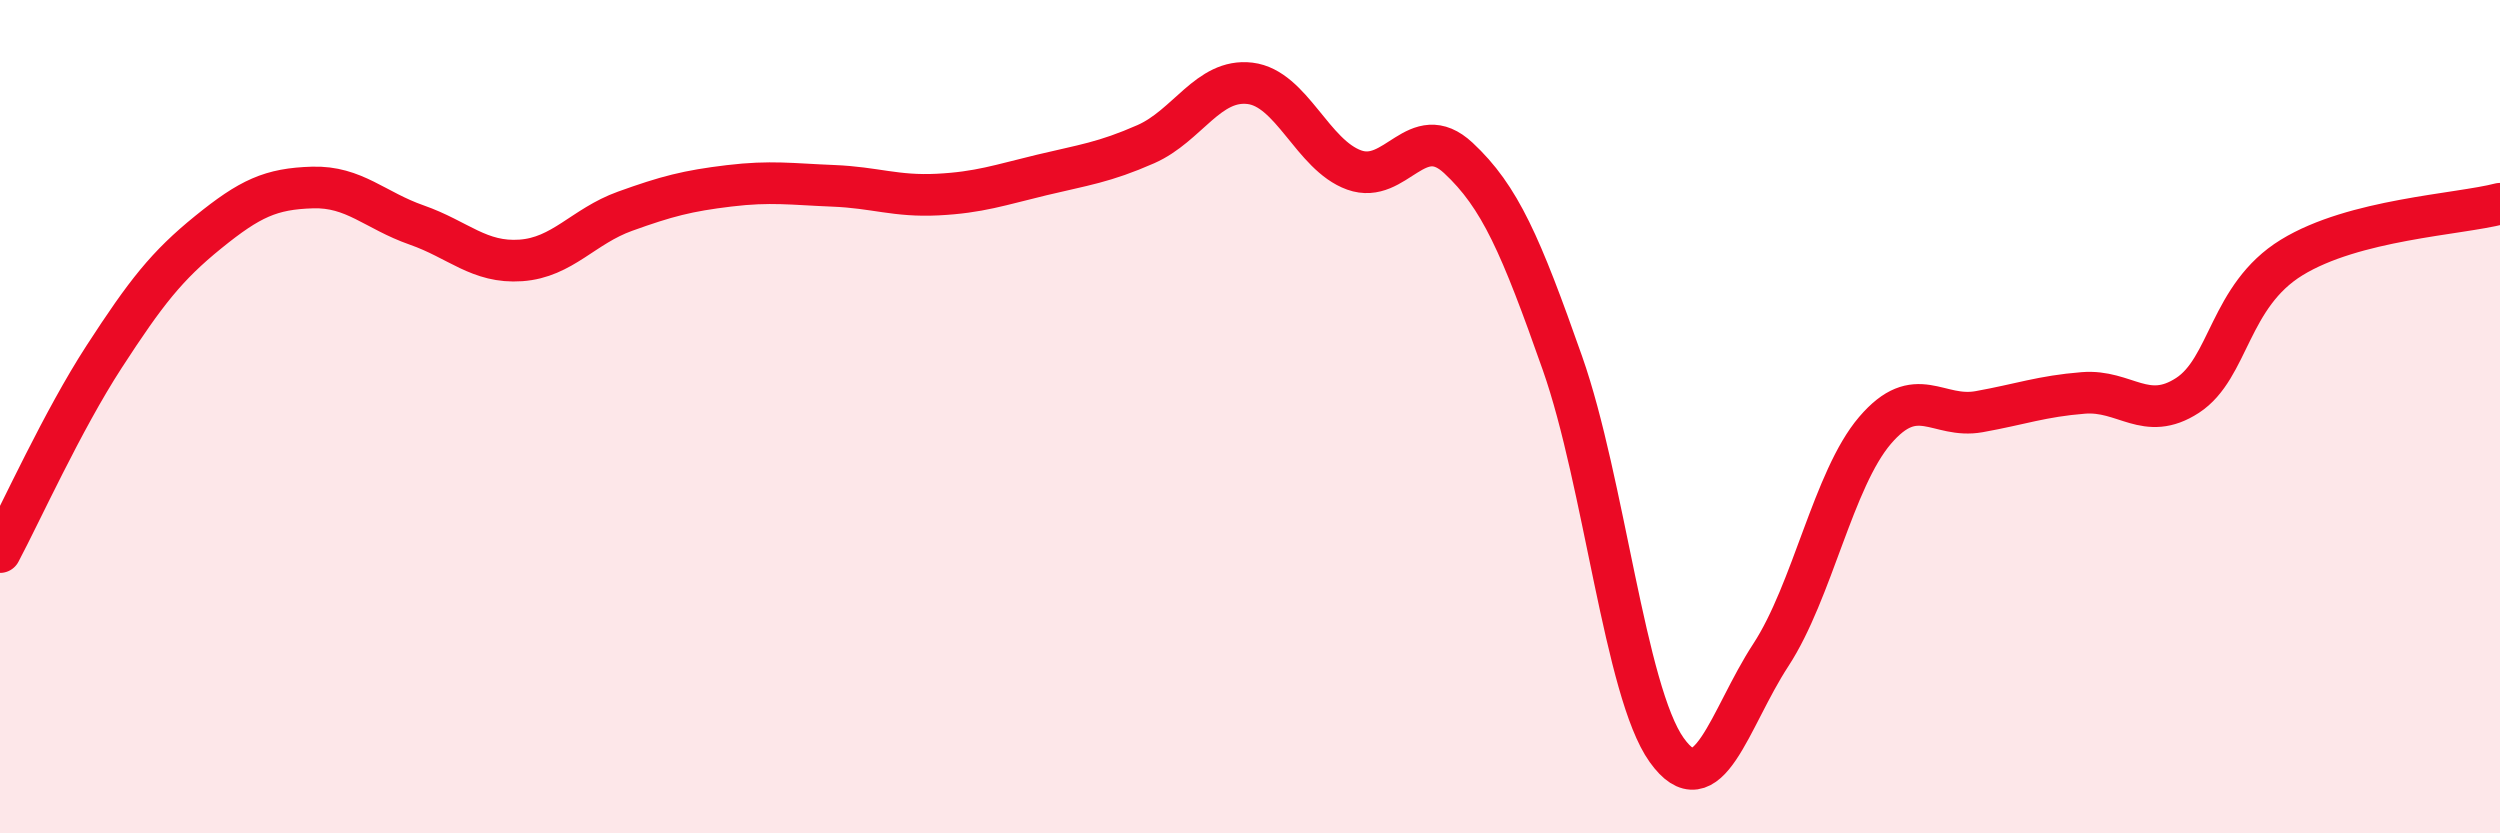
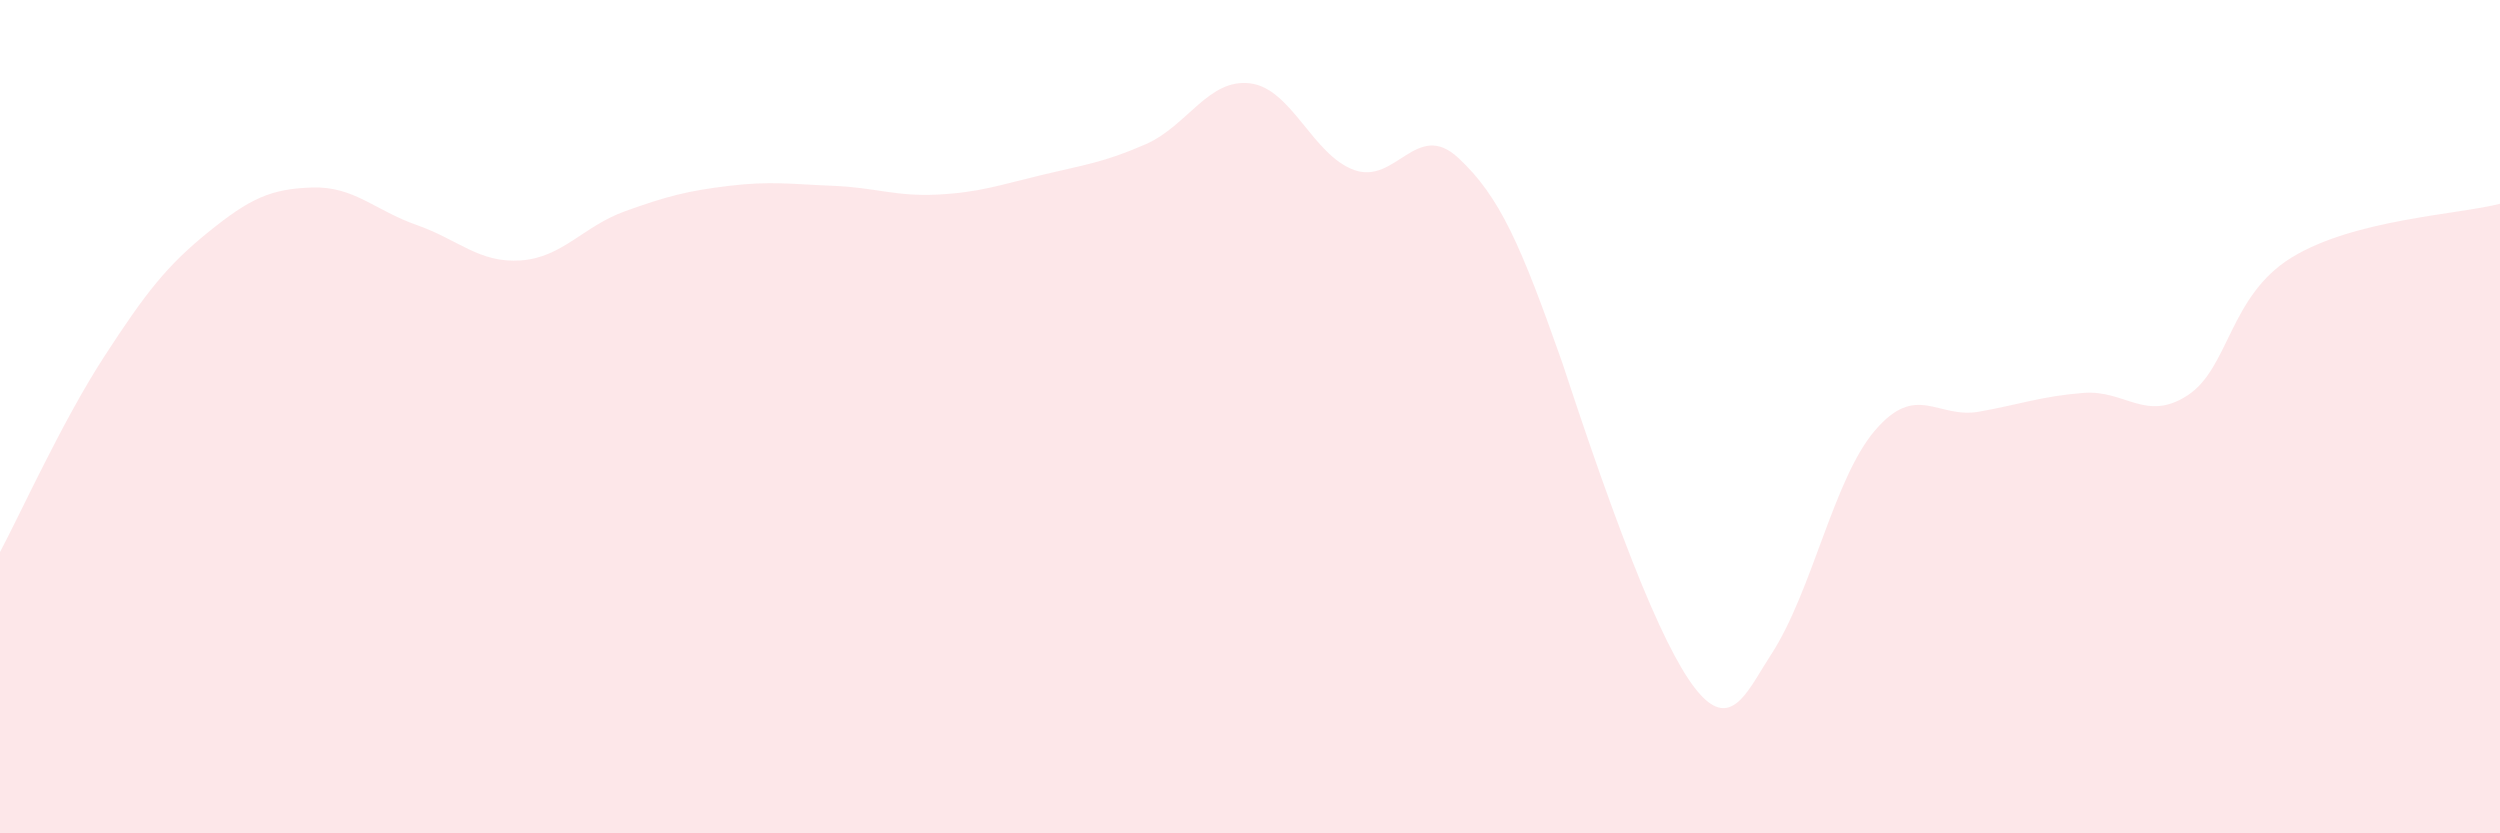
<svg xmlns="http://www.w3.org/2000/svg" width="60" height="20" viewBox="0 0 60 20">
-   <path d="M 0,13.25 C 0.5,12.31 1.5,10.1 2.5,8.56 C 3.5,7.02 4,6.38 5,5.57 C 6,4.76 6.5,4.53 7.5,4.5 C 8.5,4.47 9,5.05 10,5.4 C 11,5.75 11.5,6.32 12.5,6.25 C 13.5,6.18 14,5.43 15,5.07 C 16,4.71 16.5,4.58 17.5,4.46 C 18.5,4.34 19,4.42 20,4.46 C 21,4.5 21.5,4.72 22.5,4.67 C 23.5,4.62 24,4.44 25,4.2 C 26,3.96 26.5,3.9 27.5,3.46 C 28.5,3.02 29,1.88 30,2 C 31,2.12 31.5,3.72 32.5,4.08 C 33.5,4.44 34,2.86 35,3.79 C 36,4.72 36.5,5.88 37.5,8.72 C 38.5,11.56 39,16.6 40,18 C 41,19.4 41.5,17.25 42.5,15.72 C 43.5,14.19 44,11.5 45,10.33 C 46,9.16 46.5,10.06 47.5,9.88 C 48.5,9.7 49,9.51 50,9.43 C 51,9.35 51.5,10.14 52.5,9.49 C 53.5,8.84 53.5,7.1 55,6.18 C 56.5,5.26 59,5.15 60,4.89L60 20L0 20Z" fill="#EB0A25" opacity="0.1" stroke-linecap="round" stroke-linejoin="round" />
-   <path d="M 0,13.25 C 0.5,12.31 1.5,10.1 2.5,8.56 C 3.5,7.02 4,6.38 5,5.57 C 6,4.76 6.5,4.53 7.5,4.5 C 8.5,4.47 9,5.05 10,5.4 C 11,5.75 11.5,6.32 12.5,6.25 C 13.5,6.18 14,5.43 15,5.07 C 16,4.71 16.5,4.58 17.5,4.46 C 18.5,4.34 19,4.42 20,4.46 C 21,4.5 21.5,4.72 22.5,4.67 C 23.5,4.62 24,4.44 25,4.2 C 26,3.96 26.5,3.9 27.5,3.46 C 28.5,3.02 29,1.88 30,2 C 31,2.12 31.5,3.72 32.5,4.08 C 33.5,4.44 34,2.86 35,3.79 C 36,4.72 36.5,5.88 37.5,8.72 C 38.5,11.56 39,16.6 40,18 C 41,19.4 41.5,17.25 42.5,15.72 C 43.5,14.19 44,11.5 45,10.33 C 46,9.16 46.5,10.06 47.5,9.88 C 48.5,9.7 49,9.51 50,9.43 C 51,9.35 51.5,10.14 52.5,9.49 C 53.5,8.84 53.5,7.1 55,6.18 C 56.5,5.26 59,5.15 60,4.89" stroke="#EB0A25" stroke-width="1" fill="none" stroke-linecap="round" stroke-linejoin="round" />
+   <path d="M 0,13.25 C 0.5,12.31 1.5,10.1 2.5,8.56 C 3.5,7.02 4,6.38 5,5.57 C 6,4.76 6.5,4.53 7.5,4.5 C 8.5,4.47 9,5.05 10,5.4 C 11,5.75 11.5,6.32 12.5,6.25 C 13.5,6.18 14,5.43 15,5.07 C 16,4.71 16.5,4.58 17.5,4.46 C 18.5,4.34 19,4.42 20,4.46 C 21,4.5 21.5,4.72 22.5,4.67 C 23.5,4.62 24,4.44 25,4.2 C 26,3.96 26.5,3.9 27.5,3.46 C 28.5,3.02 29,1.88 30,2 C 31,2.12 31.5,3.72 32.5,4.08 C 33.5,4.44 34,2.86 35,3.79 C 36,4.72 36.5,5.88 37.5,8.72 C 41,19.4 41.5,17.25 42.5,15.72 C 43.5,14.19 44,11.5 45,10.33 C 46,9.16 46.5,10.06 47.5,9.88 C 48.5,9.7 49,9.51 50,9.43 C 51,9.35 51.5,10.14 52.5,9.49 C 53.5,8.84 53.5,7.1 55,6.18 C 56.5,5.26 59,5.15 60,4.89L60 20L0 20Z" fill="#EB0A25" opacity="0.1" stroke-linecap="round" stroke-linejoin="round" />
</svg>